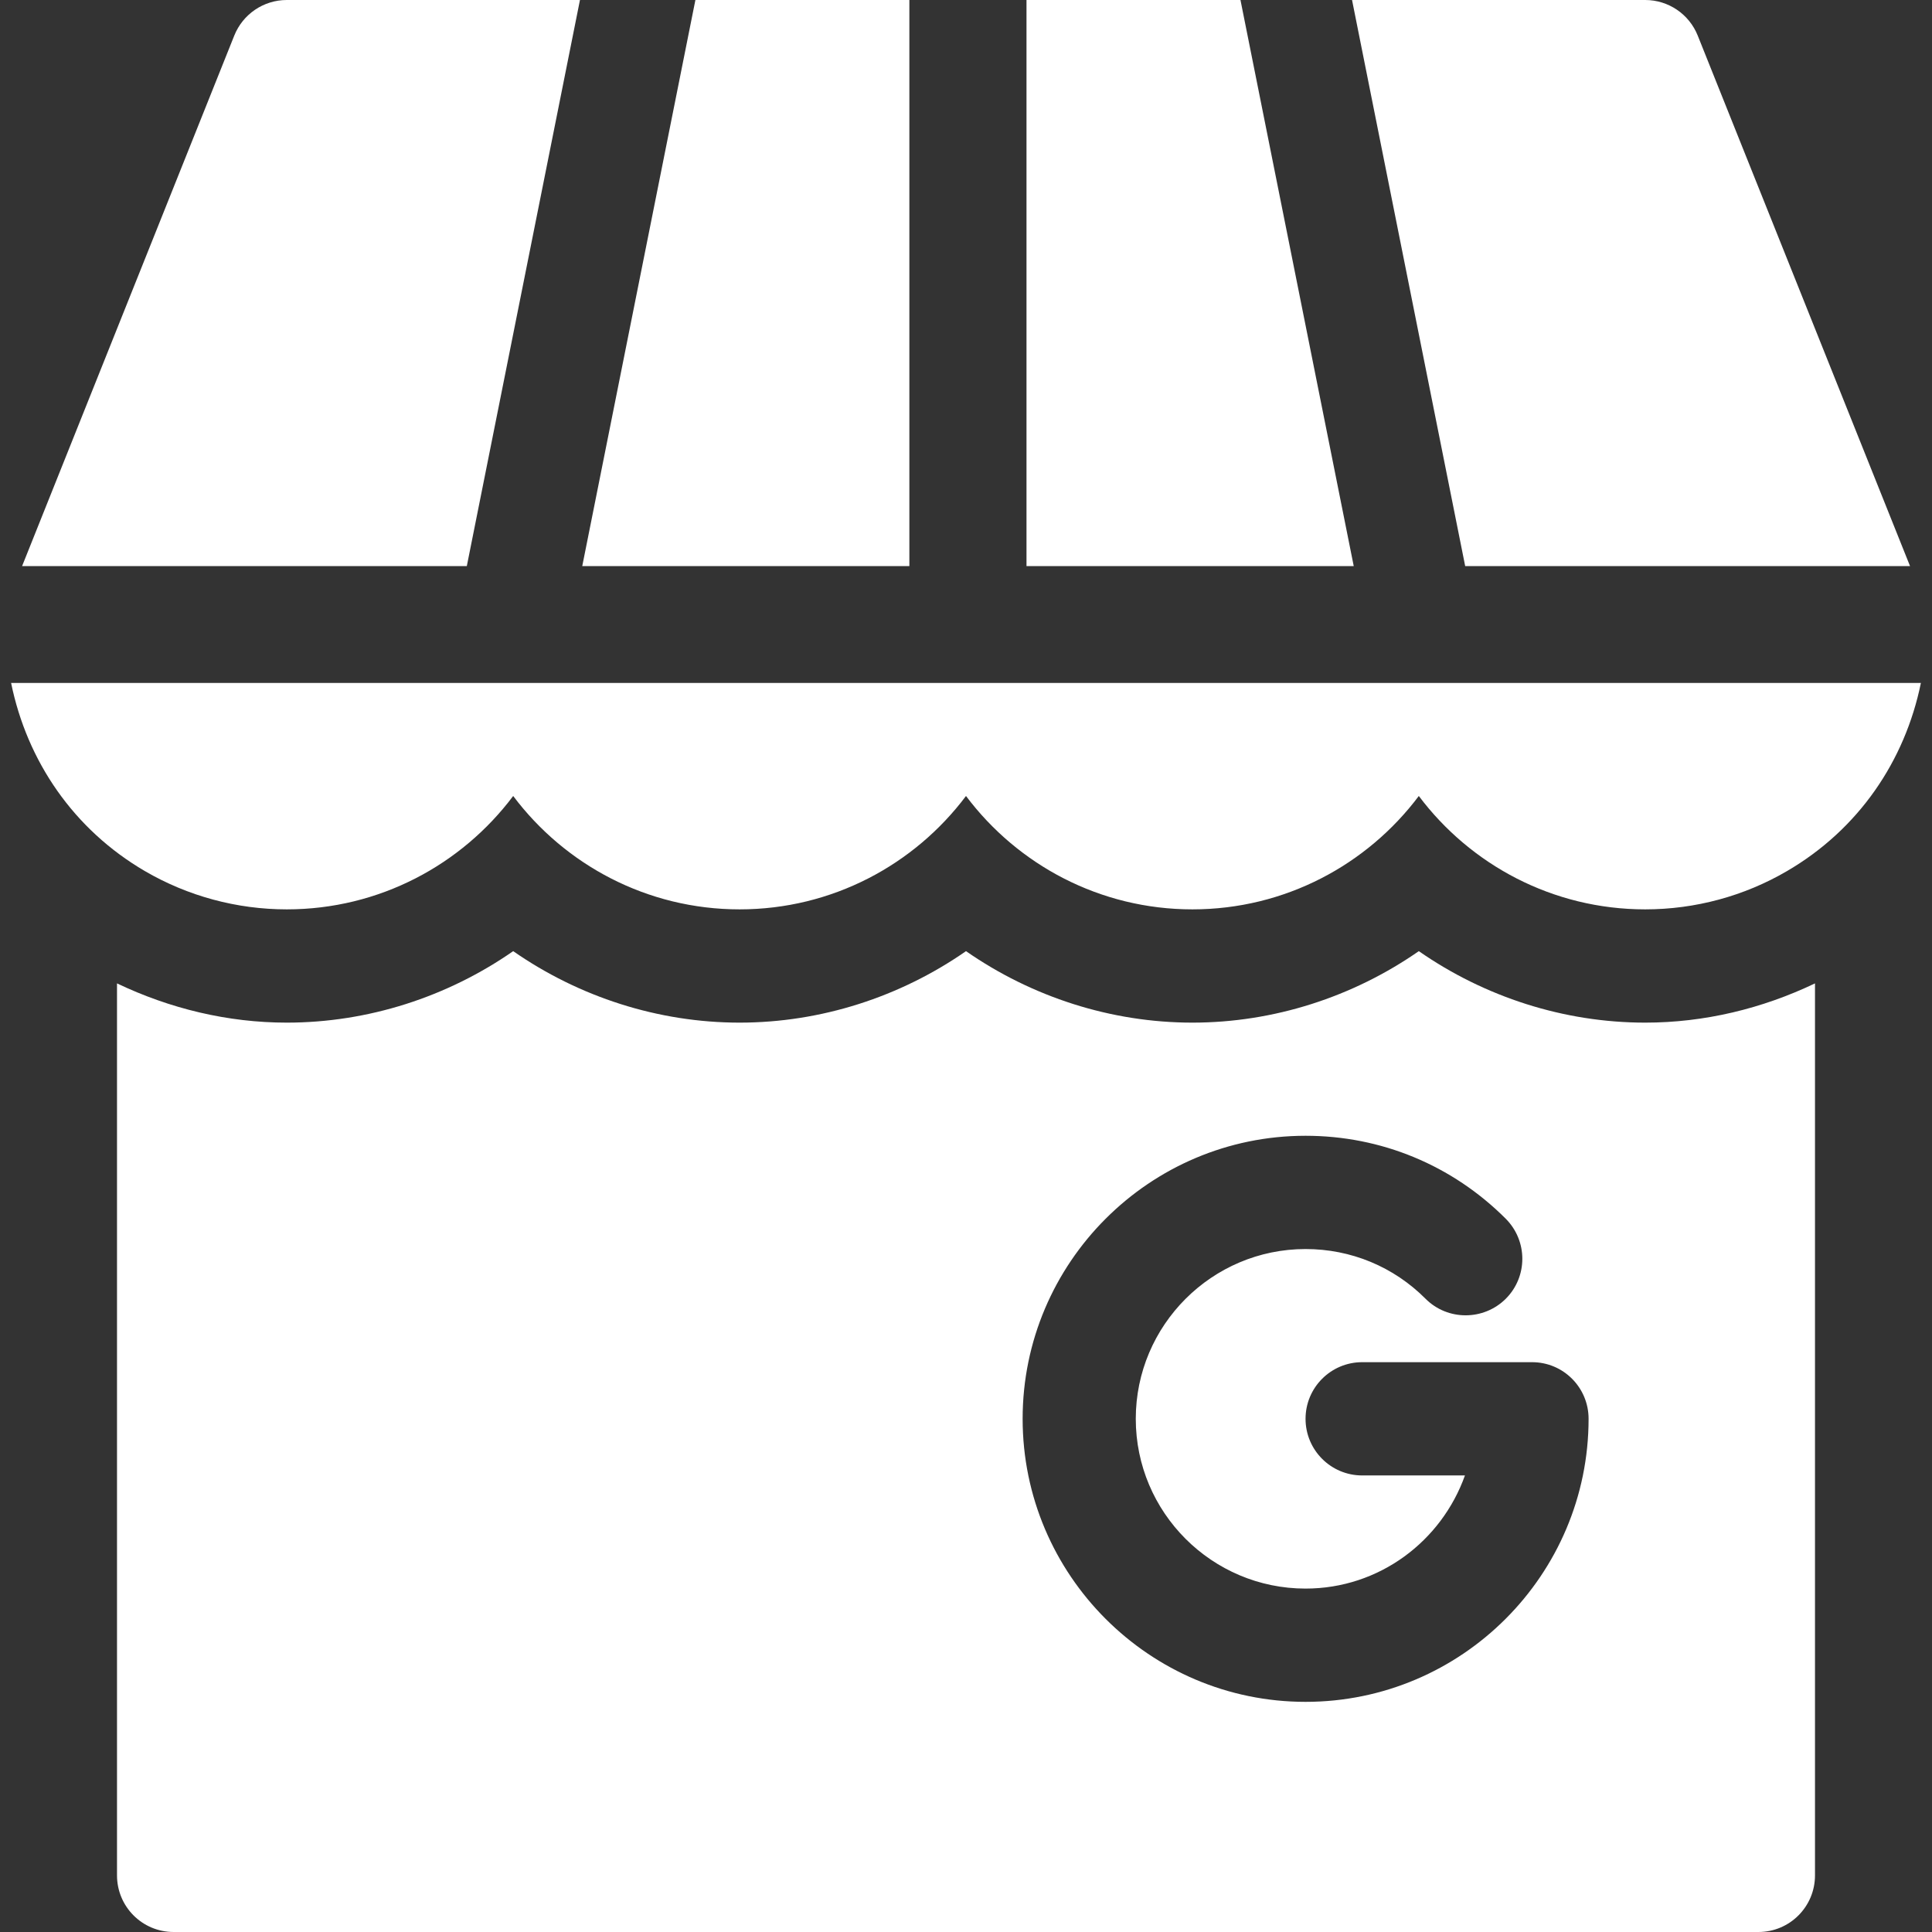
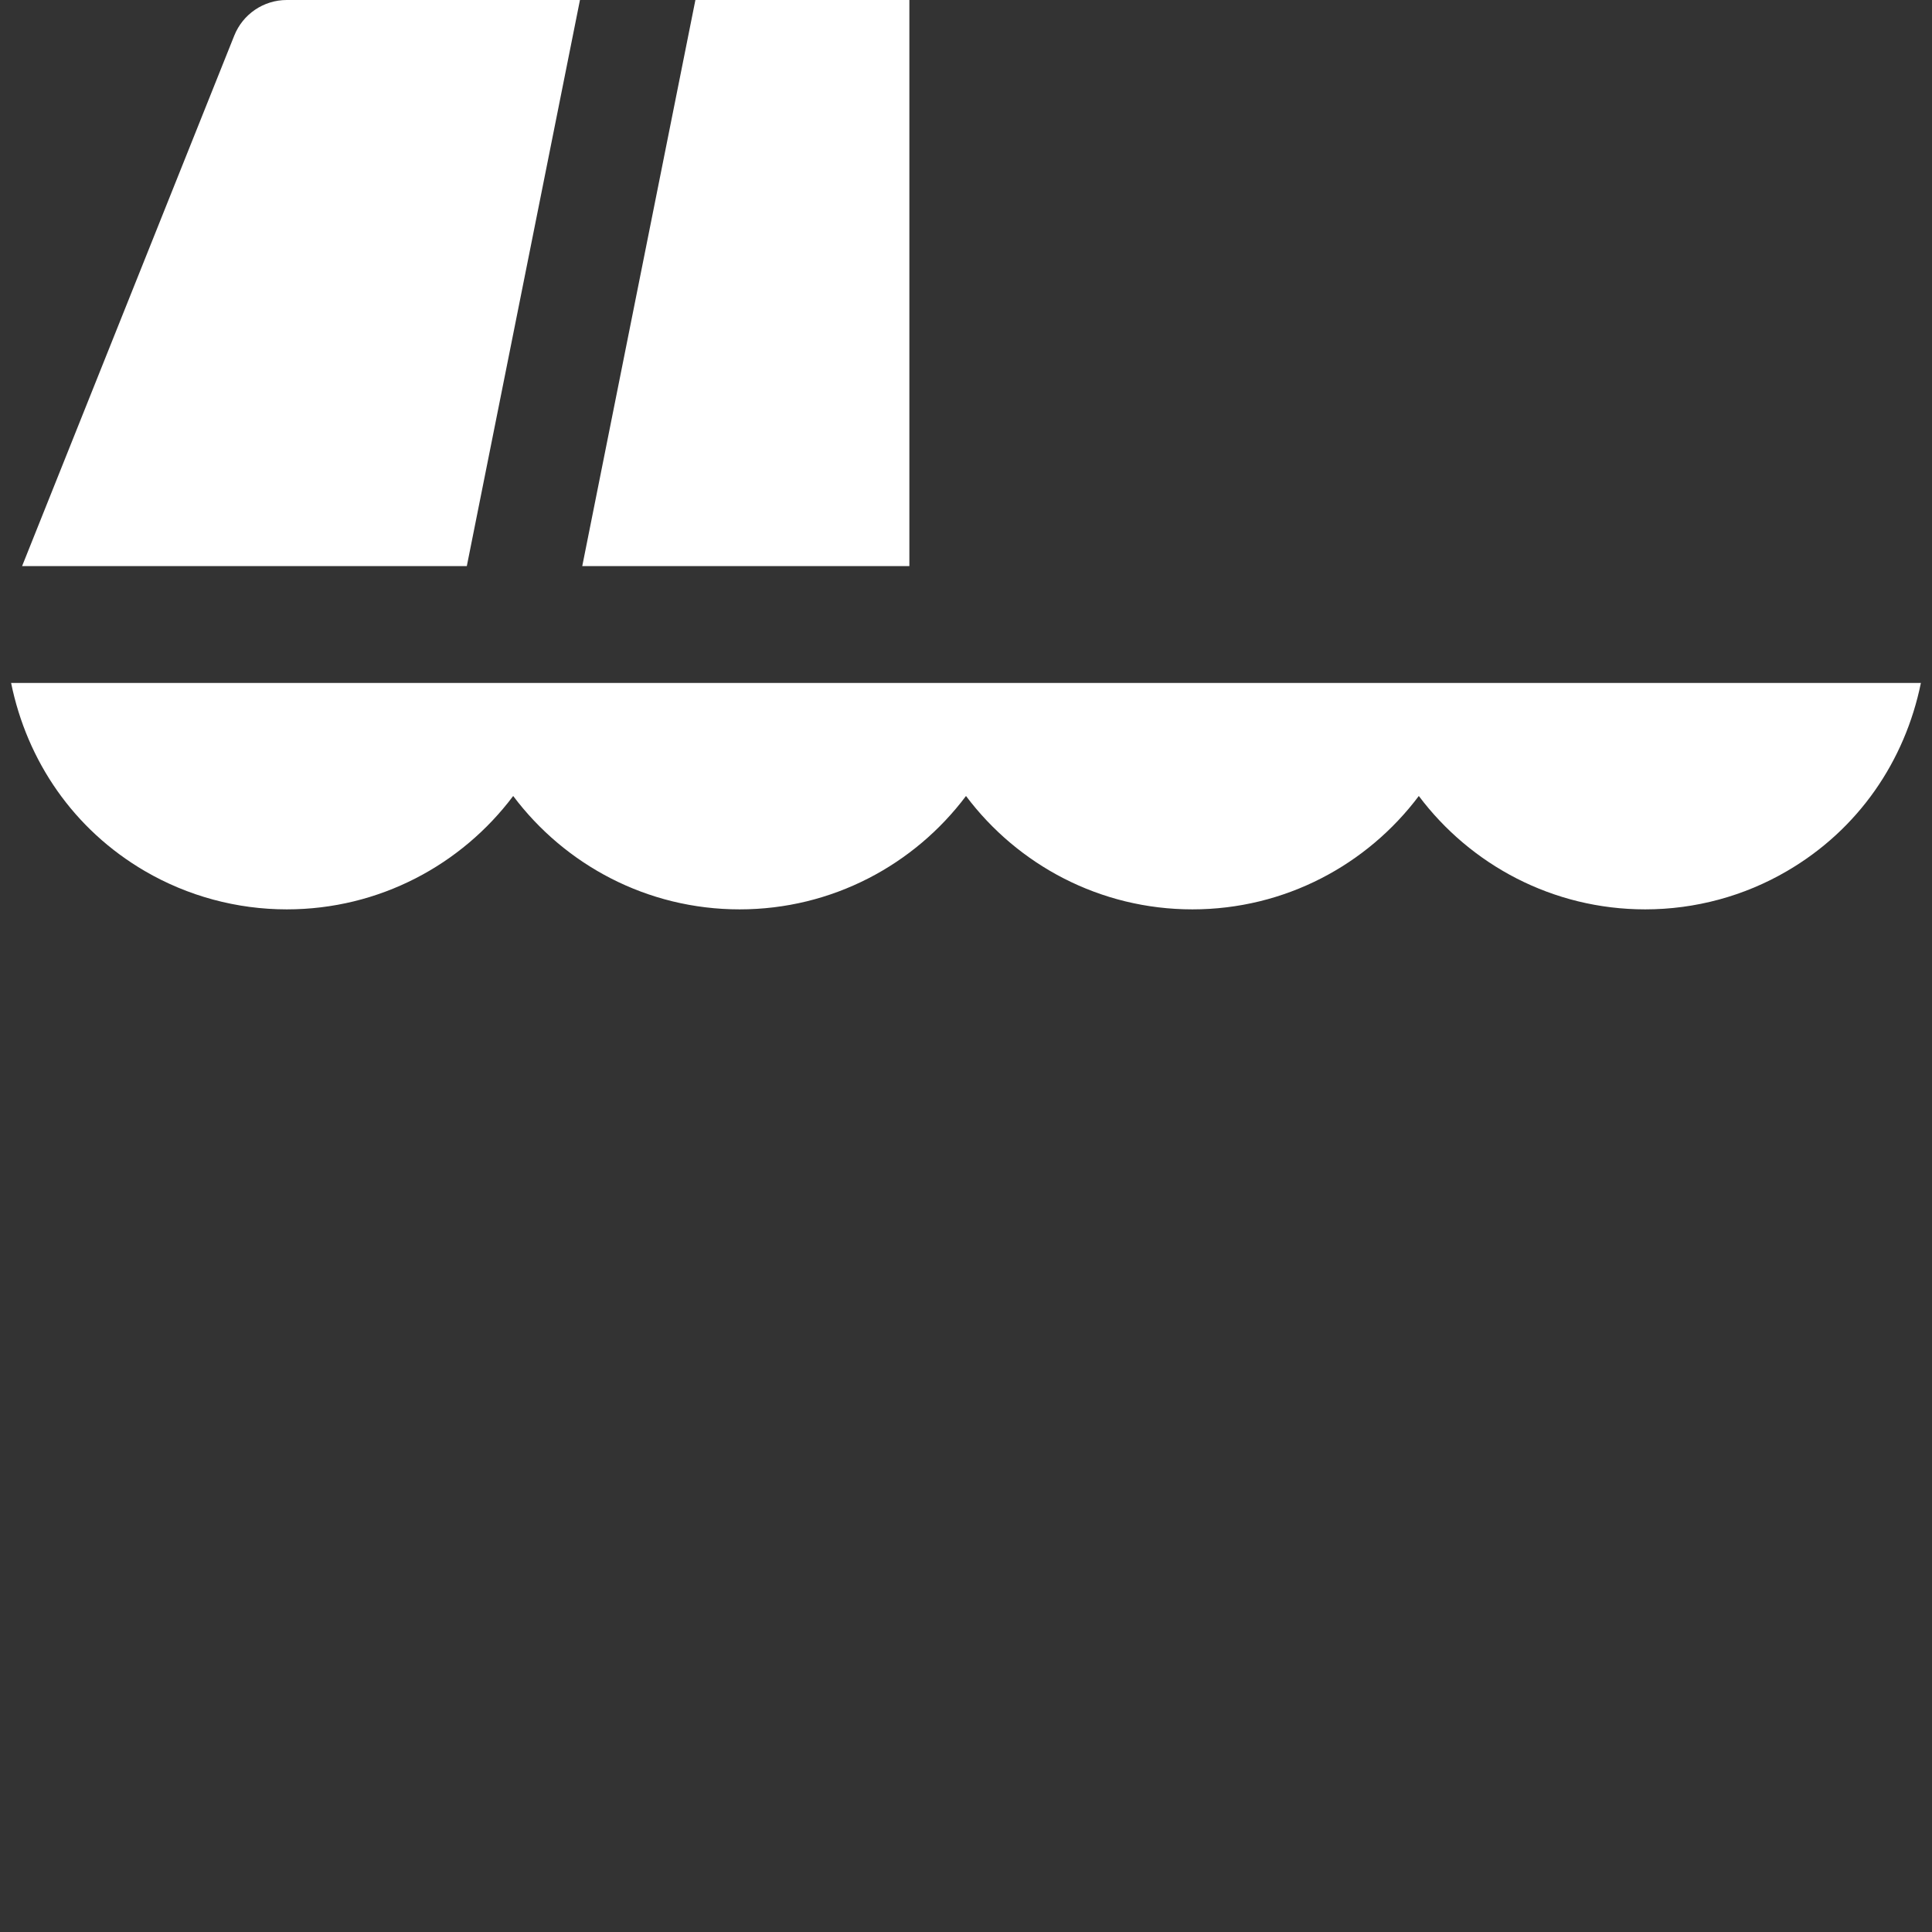
<svg xmlns="http://www.w3.org/2000/svg" width="16" height="16" viewBox="0 0 16 16" fill="none">
  <rect x="0" y="0" width="16" height="16" fill="#333333" stroke="none" />
  <g clip-path="url(#clip0_8_483)">
    <path d="M7.531 4.688V0H5.759L4.822 4.688H7.531Z" fill="white" />
-     <path d="M12.134 4.688H15.818L14.06 0.295C13.989 0.117 13.817 0 13.625 0H11.197L12.134 4.688Z" fill="white" />
    <path d="M1.2 7.214C1.555 7.421 1.961 7.531 2.375 7.531C3.141 7.531 3.822 7.162 4.25 6.592C4.678 7.162 5.359 7.531 6.125 7.531C6.891 7.531 7.572 7.162 8 6.592C8.428 7.162 9.109 7.531 9.875 7.531C10.641 7.531 11.322 7.162 11.75 6.592C12.178 7.162 12.859 7.531 13.625 7.531C14.039 7.531 14.445 7.421 14.799 7.214C15.391 6.869 15.776 6.303 15.908 5.656H0.092C0.224 6.303 0.609 6.869 1.2 7.214Z" fill="white" />
    <path d="M1.94 0.295L0.183 4.688H3.866L4.803 0H2.375C2.183 0 2.011 0.117 1.94 0.295Z" fill="white" />
-     <path d="M8.501 0V4.688H11.211L10.273 0H8.501Z" fill="white" />
-     <path d="M11.75 7.877C11.205 8.256 10.549 8.469 9.875 8.469C9.201 8.469 8.545 8.256 8 7.877C7.455 8.256 6.799 8.469 6.125 8.469C5.451 8.469 4.795 8.256 4.25 7.877C3.705 8.256 3.049 8.469 2.375 8.469C1.886 8.469 1.407 8.353 0.969 8.144V15.531C0.969 15.79 1.178 16 1.438 16H14.562C14.822 16 15.031 15.79 15.031 15.531V8.144C14.594 8.353 14.115 8.469 13.625 8.469C12.951 8.469 12.295 8.256 11.75 7.877ZM10.812 14.094C9.52 14.094 8.469 13.042 8.469 11.75C8.469 10.458 9.52 9.406 10.812 9.406C11.439 9.406 12.027 9.65 12.47 10.093C12.653 10.277 12.653 10.573 12.47 10.756C12.287 10.938 11.989 10.939 11.806 10.756C11.541 10.49 11.188 10.344 10.812 10.344C10.037 10.344 9.406 10.975 9.406 11.75C9.406 12.526 10.037 13.156 10.812 13.156C11.423 13.156 11.938 12.763 12.132 12.219H11.281C11.022 12.219 10.812 12.009 10.812 11.75C10.812 11.491 11.022 11.281 11.281 11.281H12.688C12.947 11.281 13.156 11.491 13.156 11.75C13.156 13.042 12.105 14.094 10.812 14.094Z" fill="white" />
  </g>
  <defs>
    <clipPath id="clip0_8_483">
      <rect width="16" height="16" fill="white" />
    </clipPath>
  </defs>
</svg>